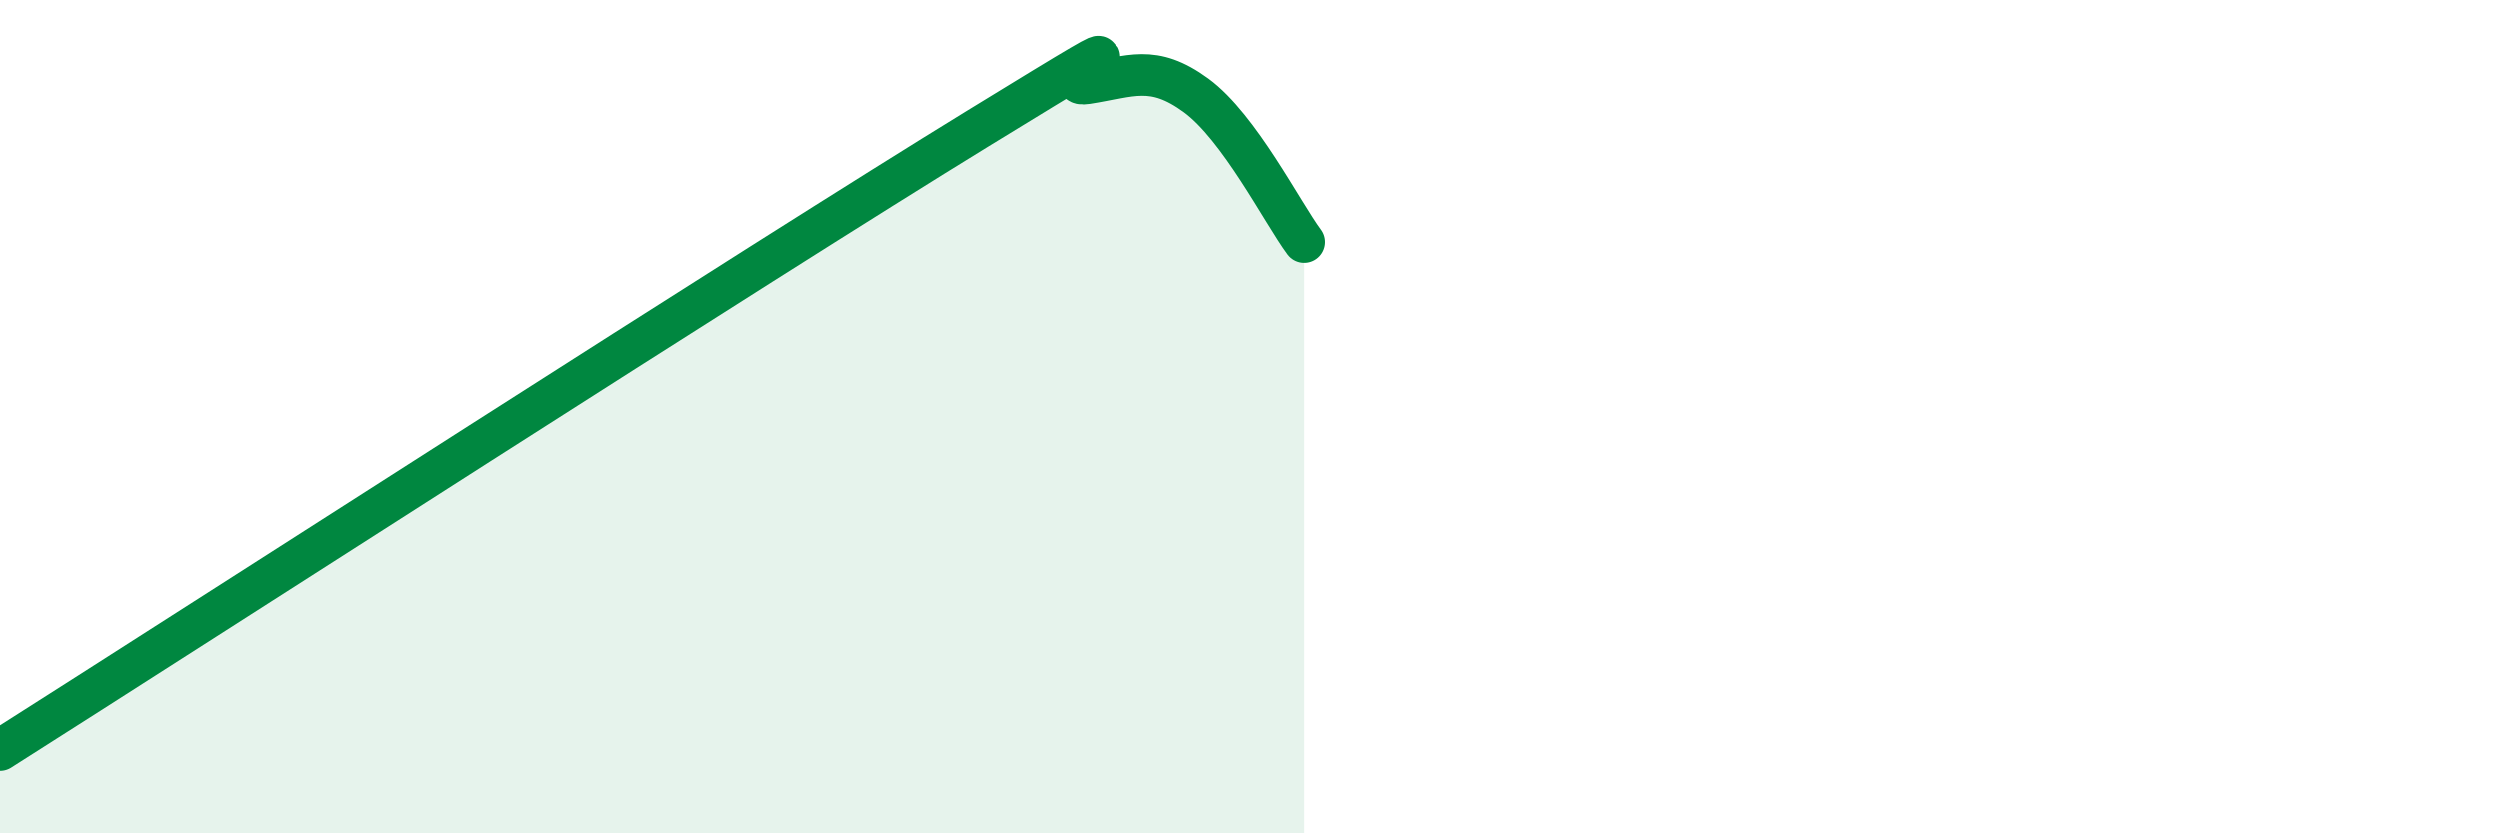
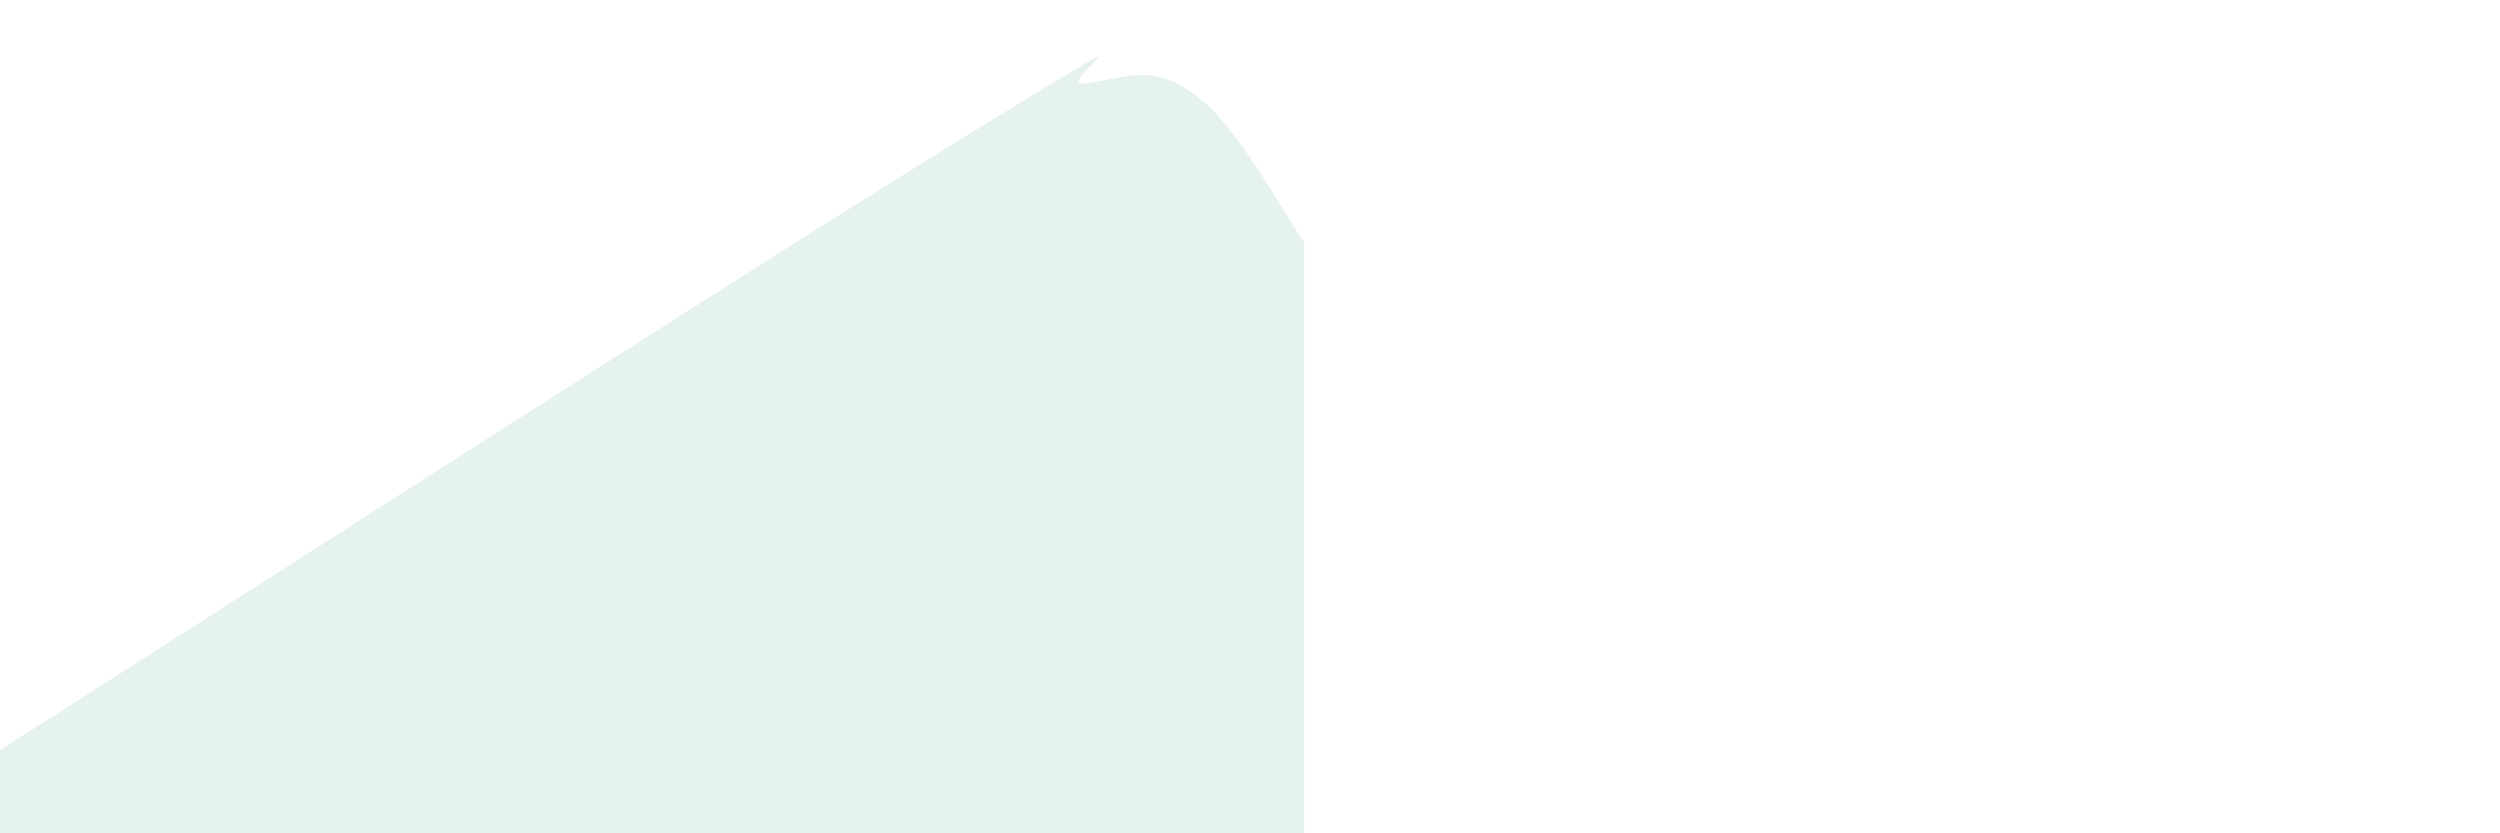
<svg xmlns="http://www.w3.org/2000/svg" width="60" height="20" viewBox="0 0 60 20">
  <path d="M 0,18 C 4.7,15.02 18.26,6.28 23.48,3.08 C 28.7,-0.12 25.05,2.16 26.09,2 C 27.13,1.84 27.66,1.53 28.7,2.29 C 29.74,3.05 30.78,5.11 31.3,5.81L31.3 20L0 20Z" fill="#008740" opacity="0.1" stroke-linecap="round" stroke-linejoin="round" />
-   <path d="M 0,18 C 4.7,15.02 18.26,6.28 23.48,3.08 C 28.7,-0.12 25.05,2.16 26.09,2 C 27.13,1.84 27.66,1.53 28.7,2.29 C 29.74,3.05 30.78,5.11 31.3,5.81" stroke="#008740" stroke-width="1" fill="none" stroke-linecap="round" stroke-linejoin="round" />
</svg>